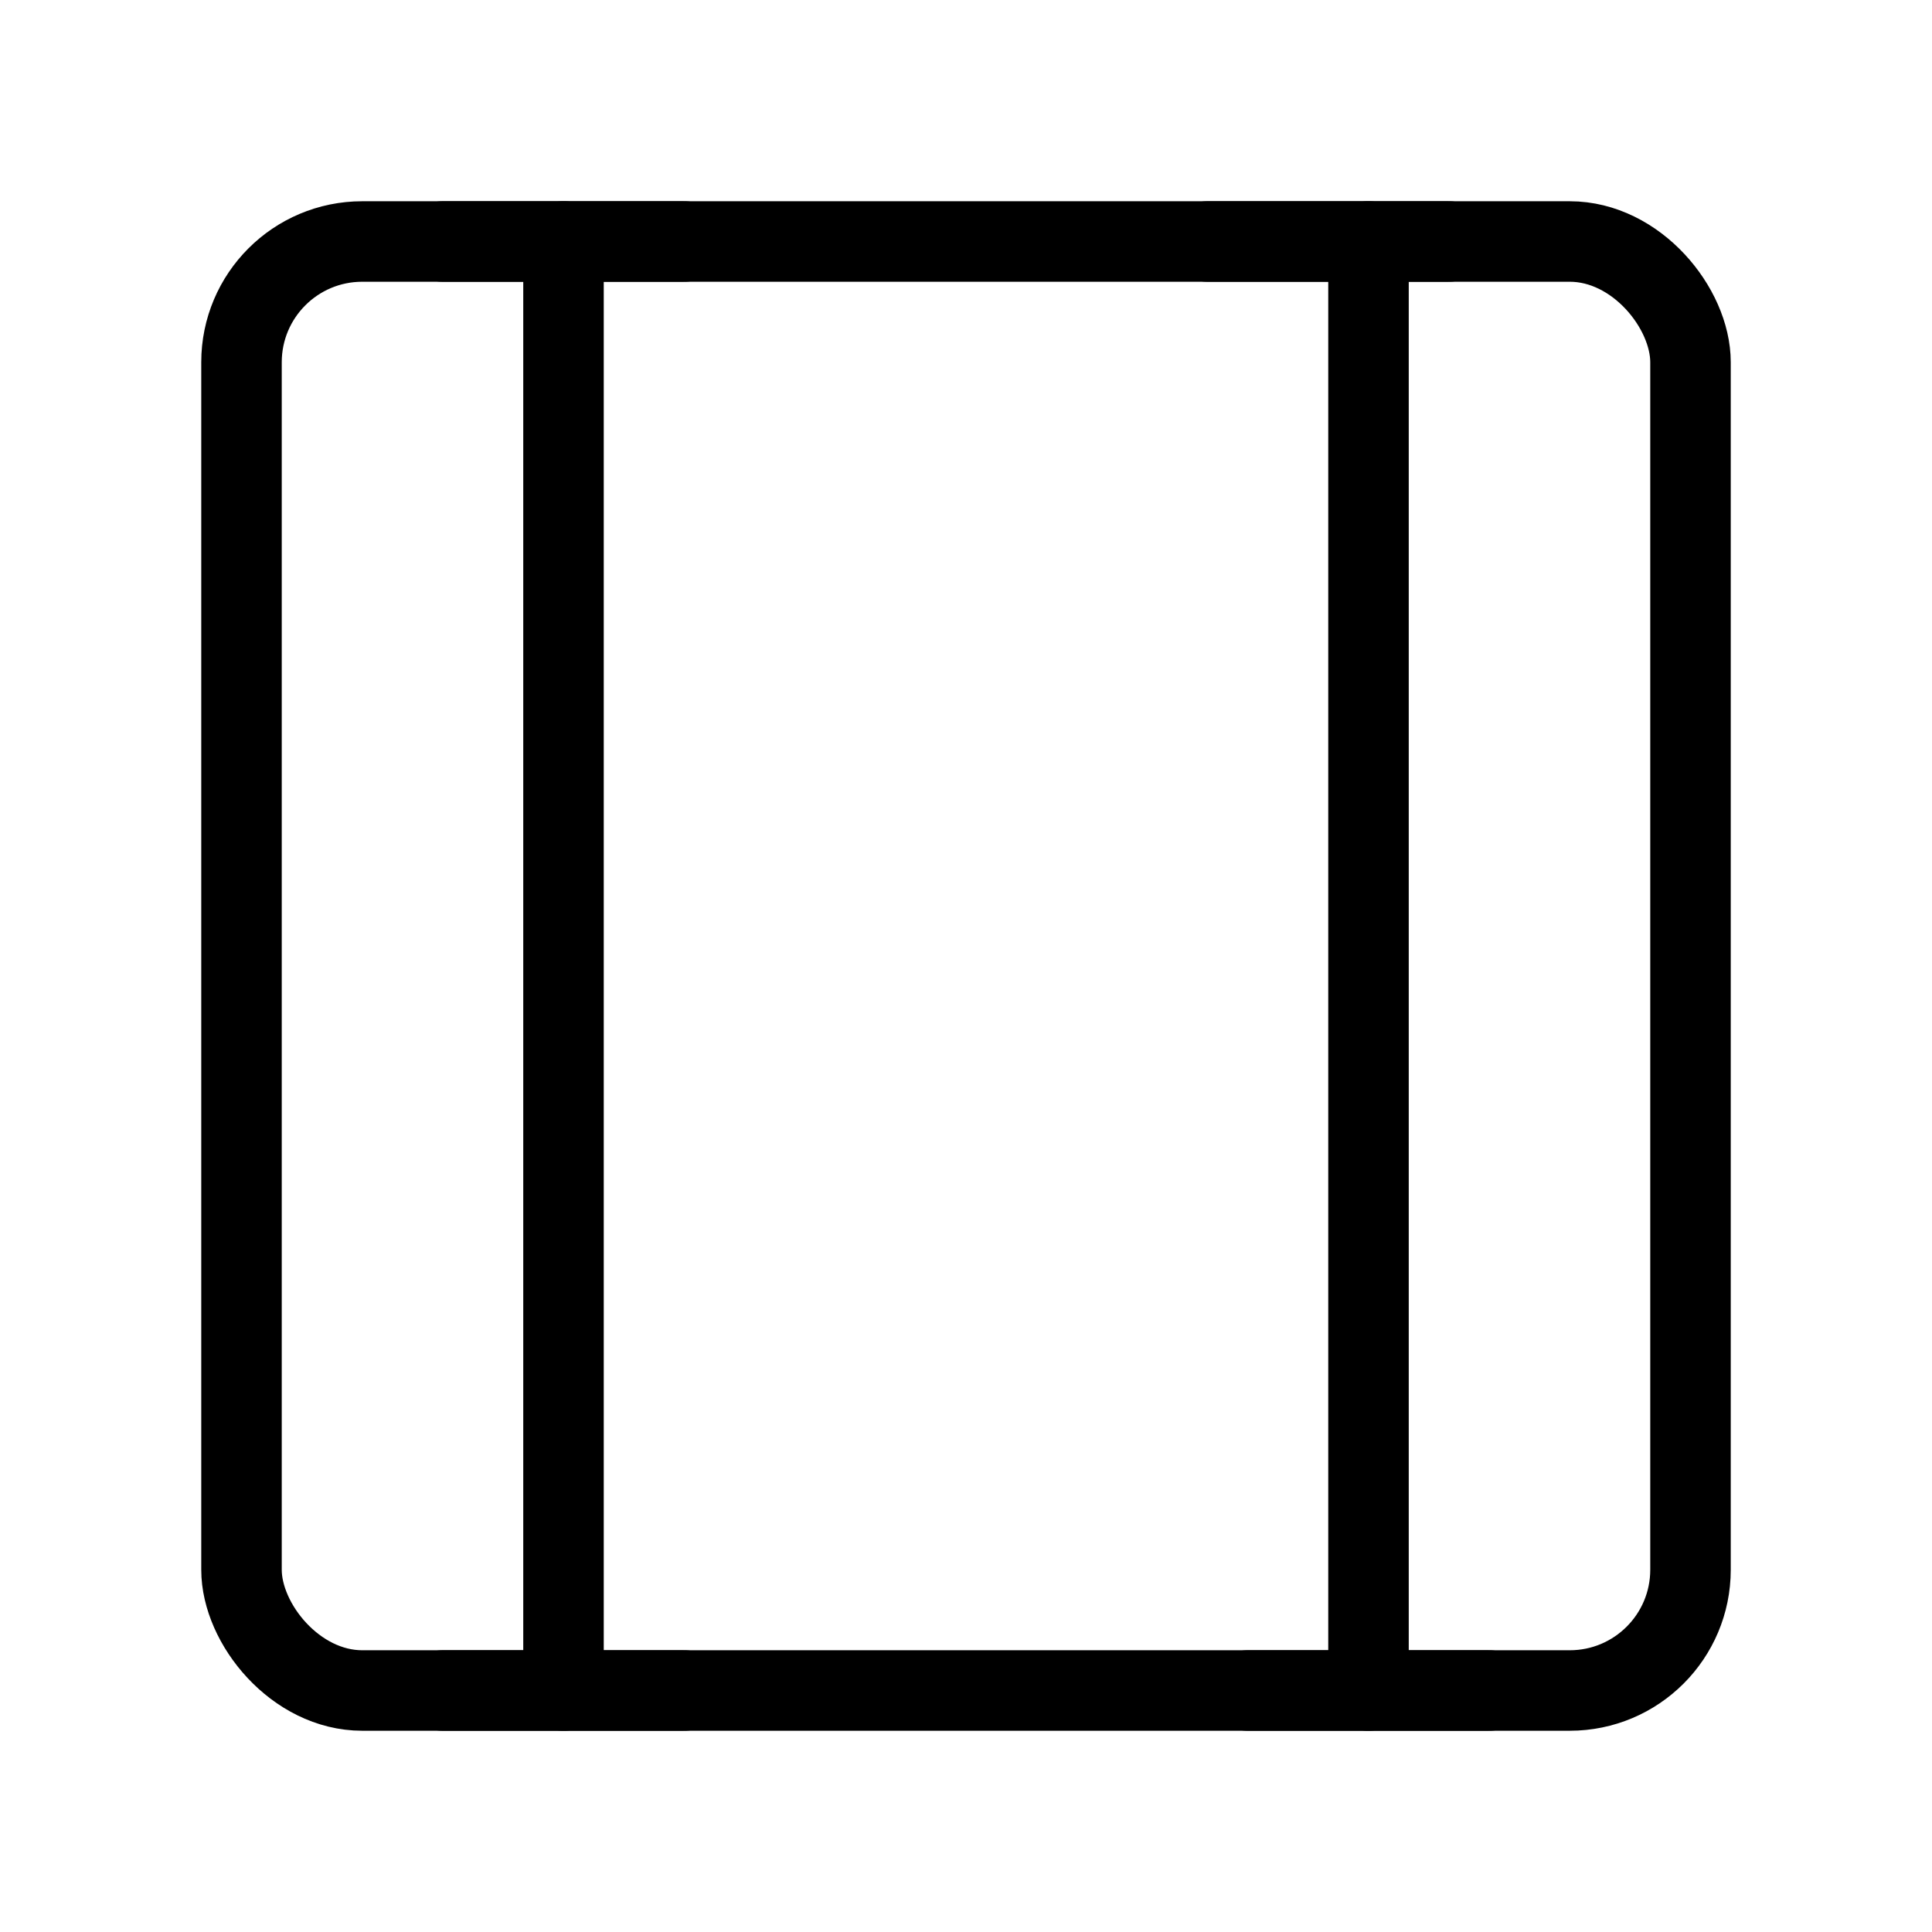
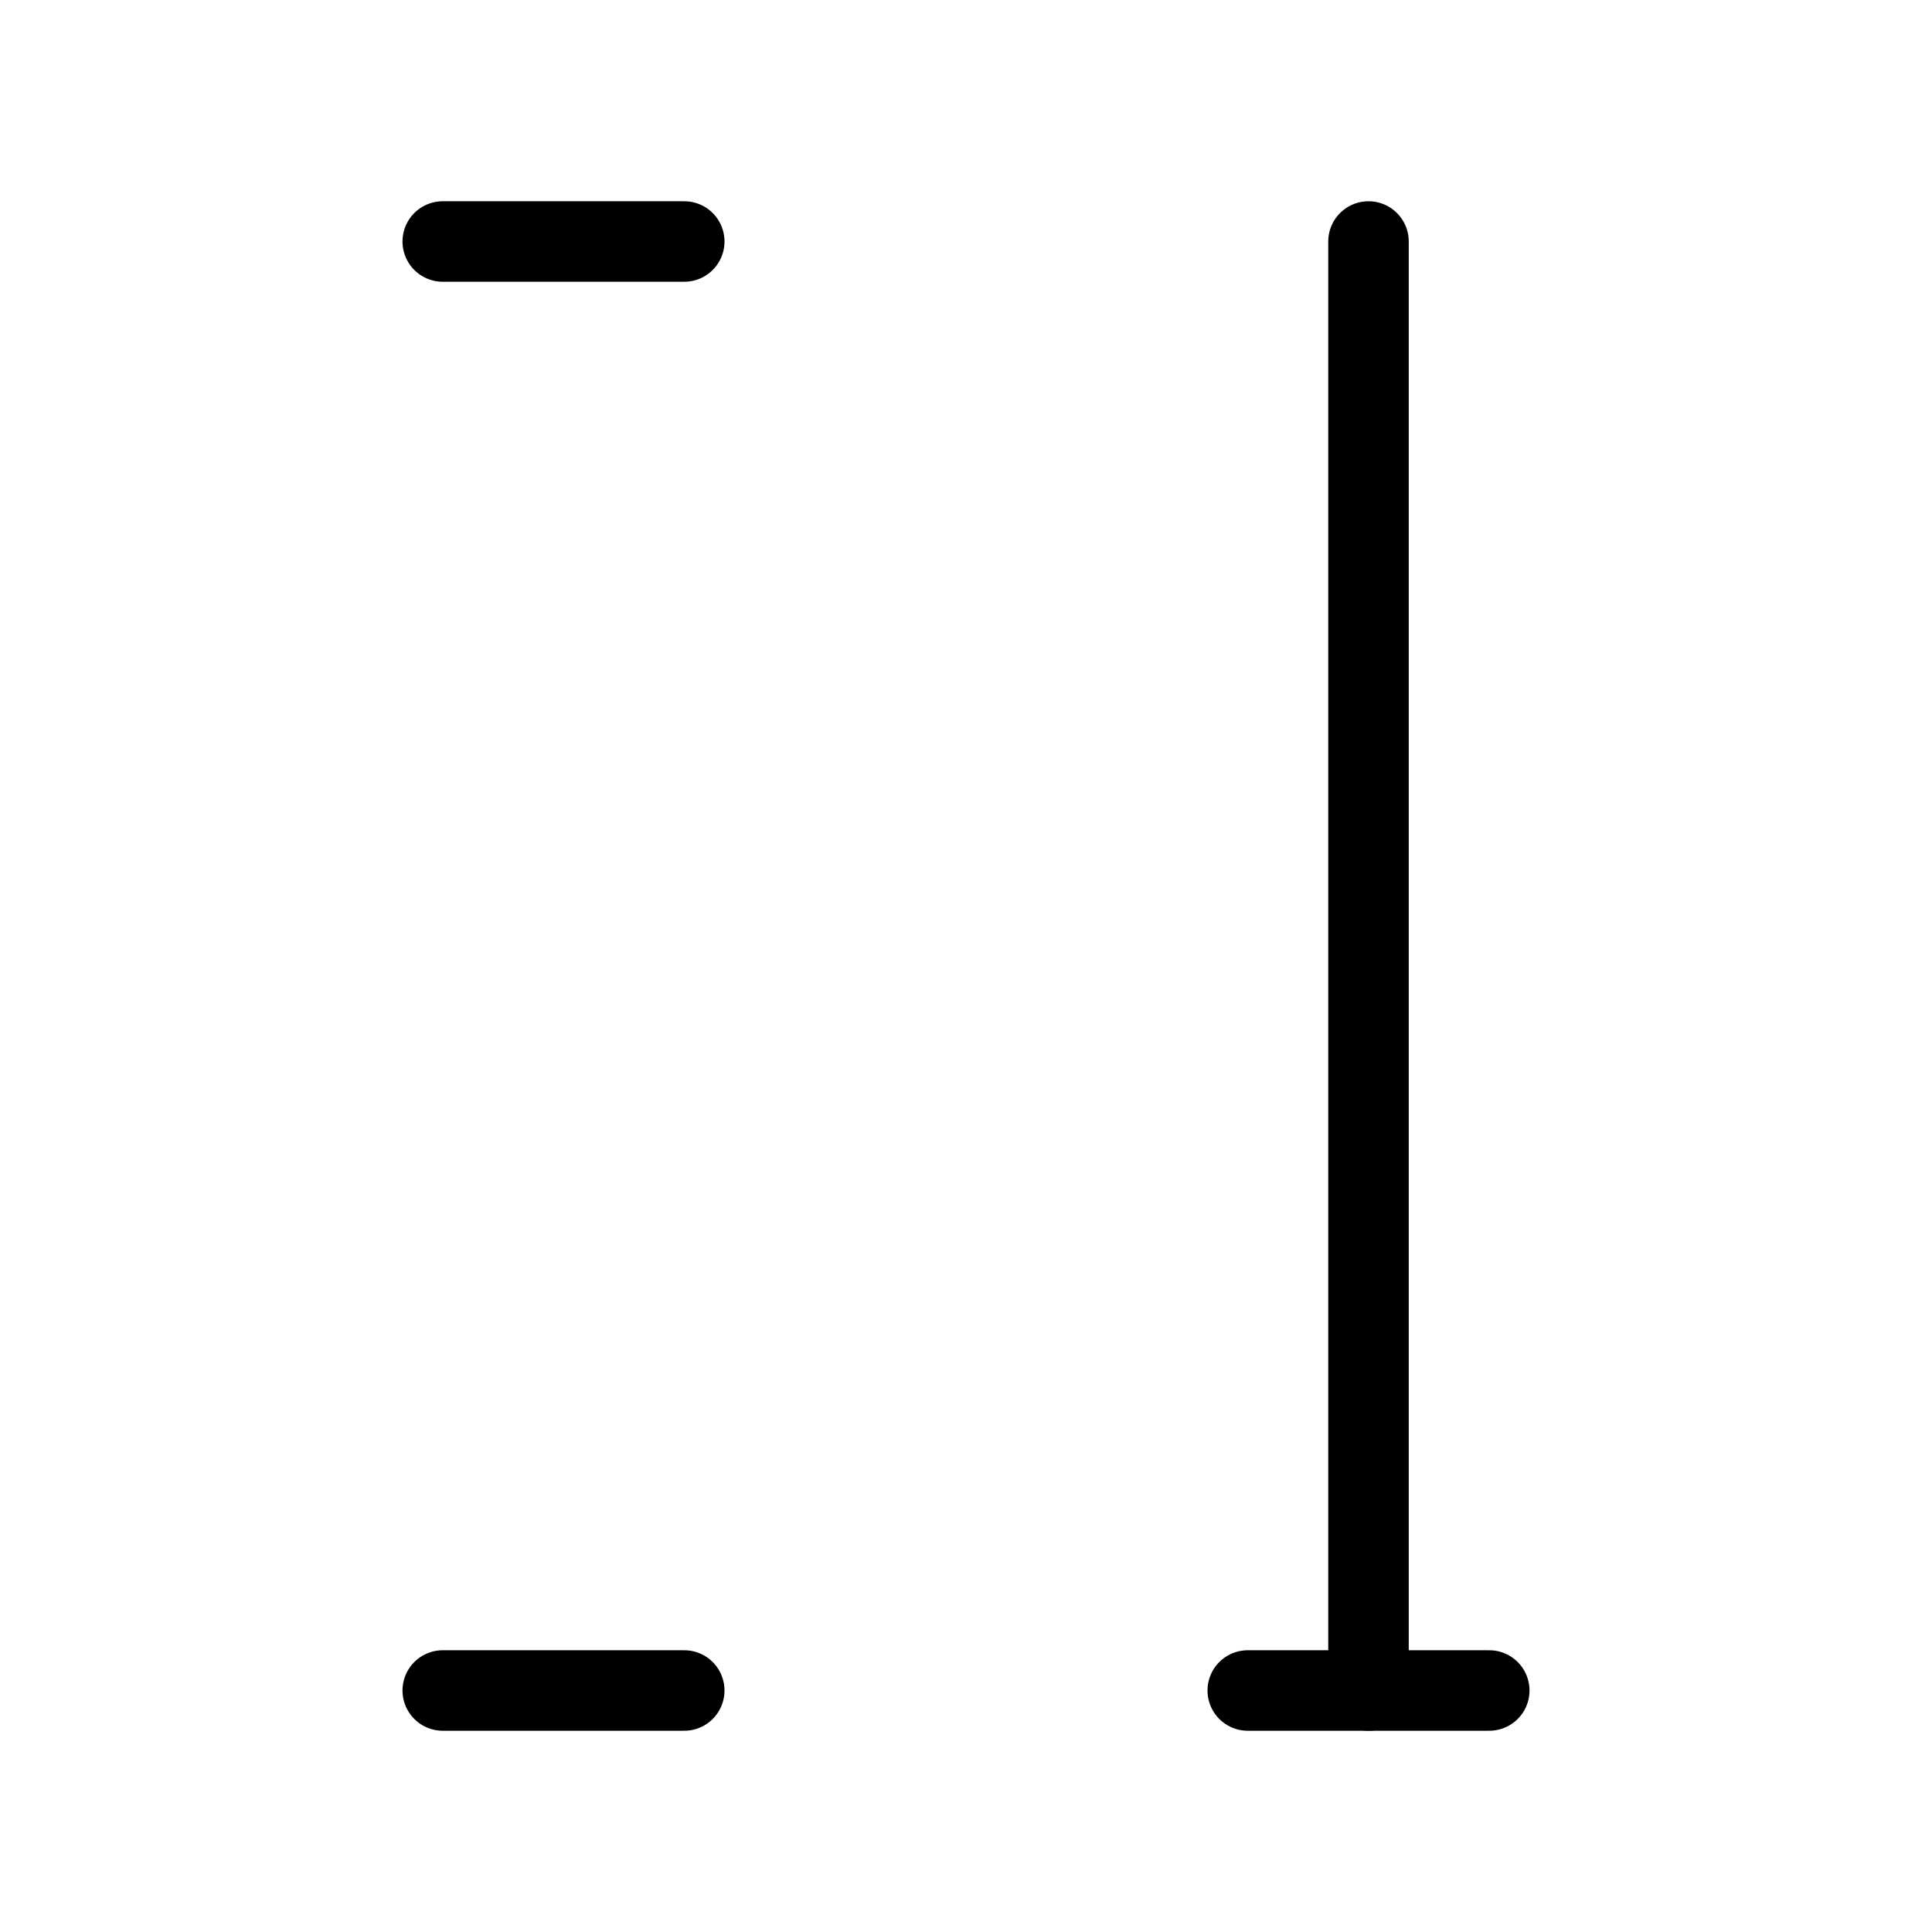
<svg xmlns="http://www.w3.org/2000/svg" viewBox="0 0 48 48" fill="none">
-   <rect x="6" y="6" width="36" height="36" rx="3" fill="none" stroke="currentColor" stroke-width="2" stroke-linejoin="round" />
  <path d="M34 6V42" stroke="currentColor" stroke-width="2" stroke-linecap="round" stroke-linejoin="round" />
-   <path d="M14 6V42" stroke="currentColor" stroke-width="2" stroke-linecap="round" stroke-linejoin="round" />
  <path d="M31 42H37" stroke="currentColor" stroke-width="2" stroke-linecap="round" stroke-linejoin="round" />
  <path d="M11 42H17" stroke="currentColor" stroke-width="2" stroke-linecap="round" stroke-linejoin="round" />
  <path d="M11 6H17" stroke="currentColor" stroke-width="2" stroke-linecap="round" stroke-linejoin="round" />
-   <path d="M30 6H36" stroke="currentColor" stroke-width="2" stroke-linecap="round" stroke-linejoin="round" />
</svg>